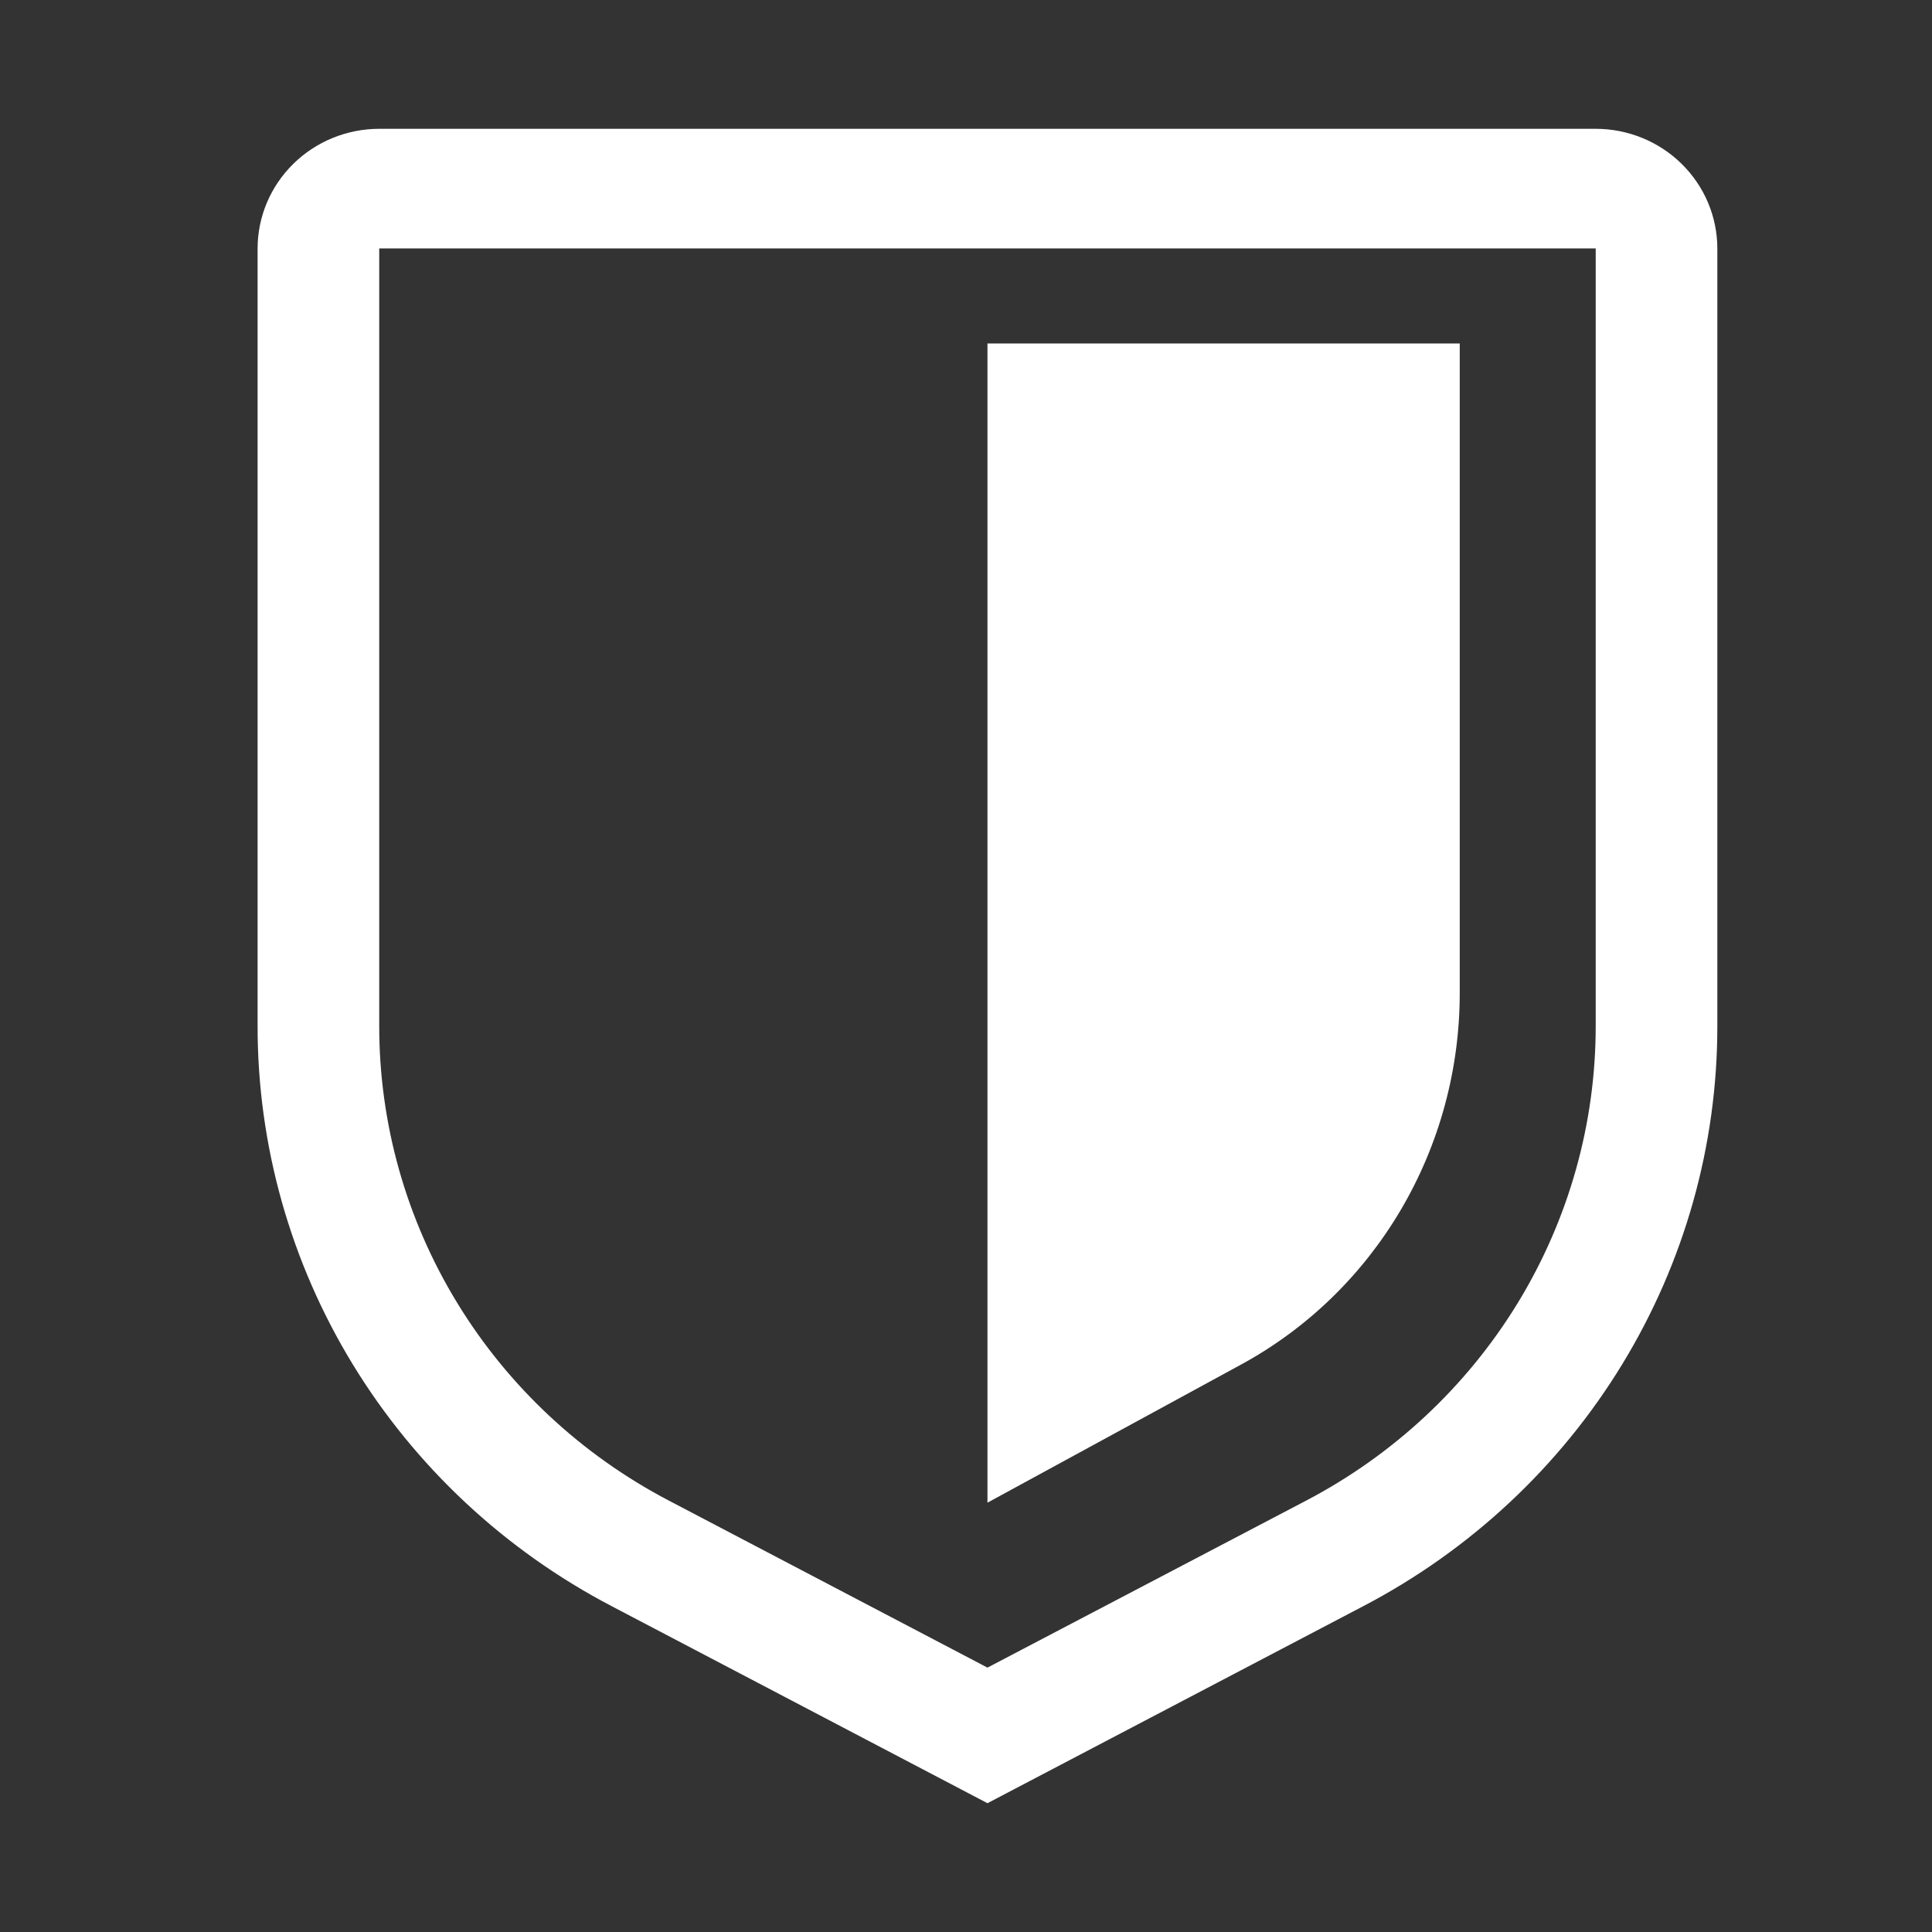
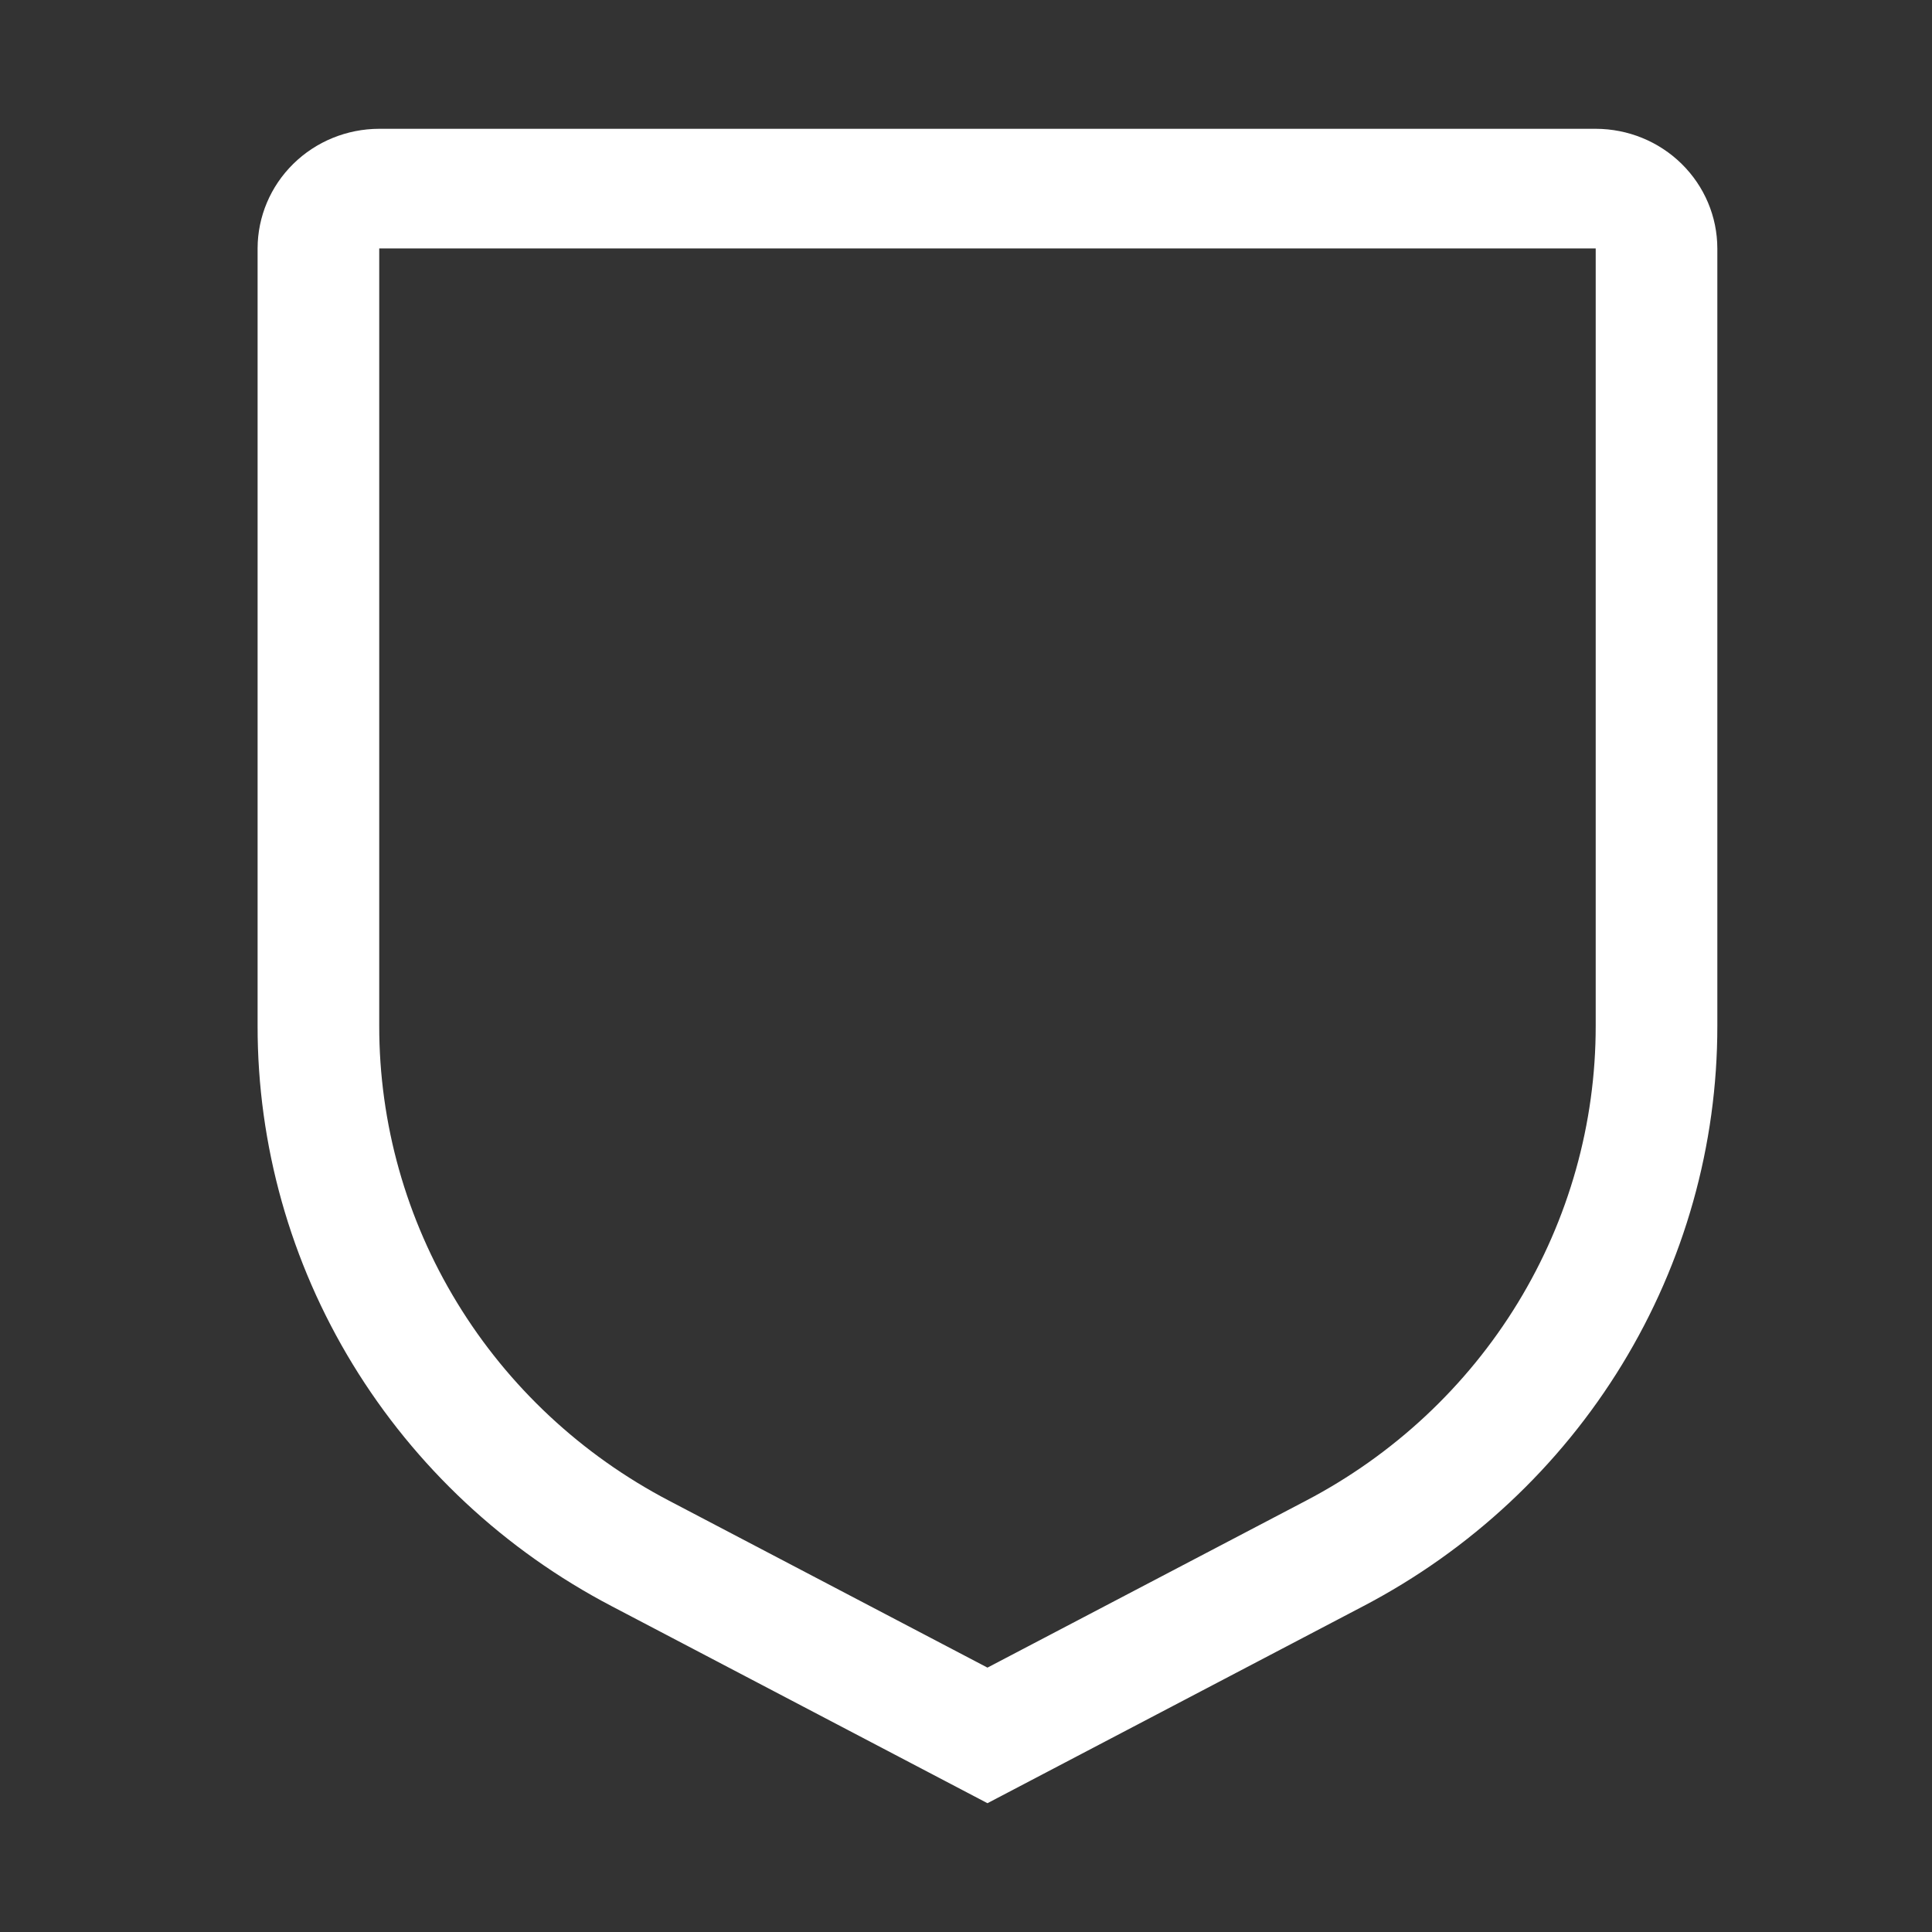
<svg xmlns="http://www.w3.org/2000/svg" width="45" height="45" viewBox="0 0 45 45" fill="none">
  <rect x="0" y="0" width="45" height="45" fill="#333333" stroke="none" />
  <path d="M23 42L14.251 37.413C11.756 36.109 9.671 34.161 8.217 31.779C6.763 29.397 5.997 26.671 6 23.893V5.786C6.001 5.047 6.3 4.339 6.831 3.817C7.362 3.294 8.082 3.001 8.833 3H37.167C37.918 3.001 38.638 3.294 39.169 3.817C39.7 4.339 39.999 5.047 40 5.786V23.893C40.003 26.671 39.237 29.397 37.783 31.779C36.33 34.161 34.244 36.109 31.749 37.413L23 42ZM8.833 5.786V23.893C8.831 26.166 9.458 28.396 10.648 30.345C11.837 32.294 13.544 33.888 15.585 34.955L23 38.842L30.415 34.956C32.456 33.889 34.163 32.295 35.353 30.346C36.542 28.397 37.169 26.166 37.167 23.893V5.786H8.833Z" fill="white" />
-   <path d="M23 35V8H34V23.134C34 24.909 33.527 26.651 32.631 28.174C31.735 29.697 30.45 30.943 28.913 31.78L23 35Z" fill="white" />
</svg>